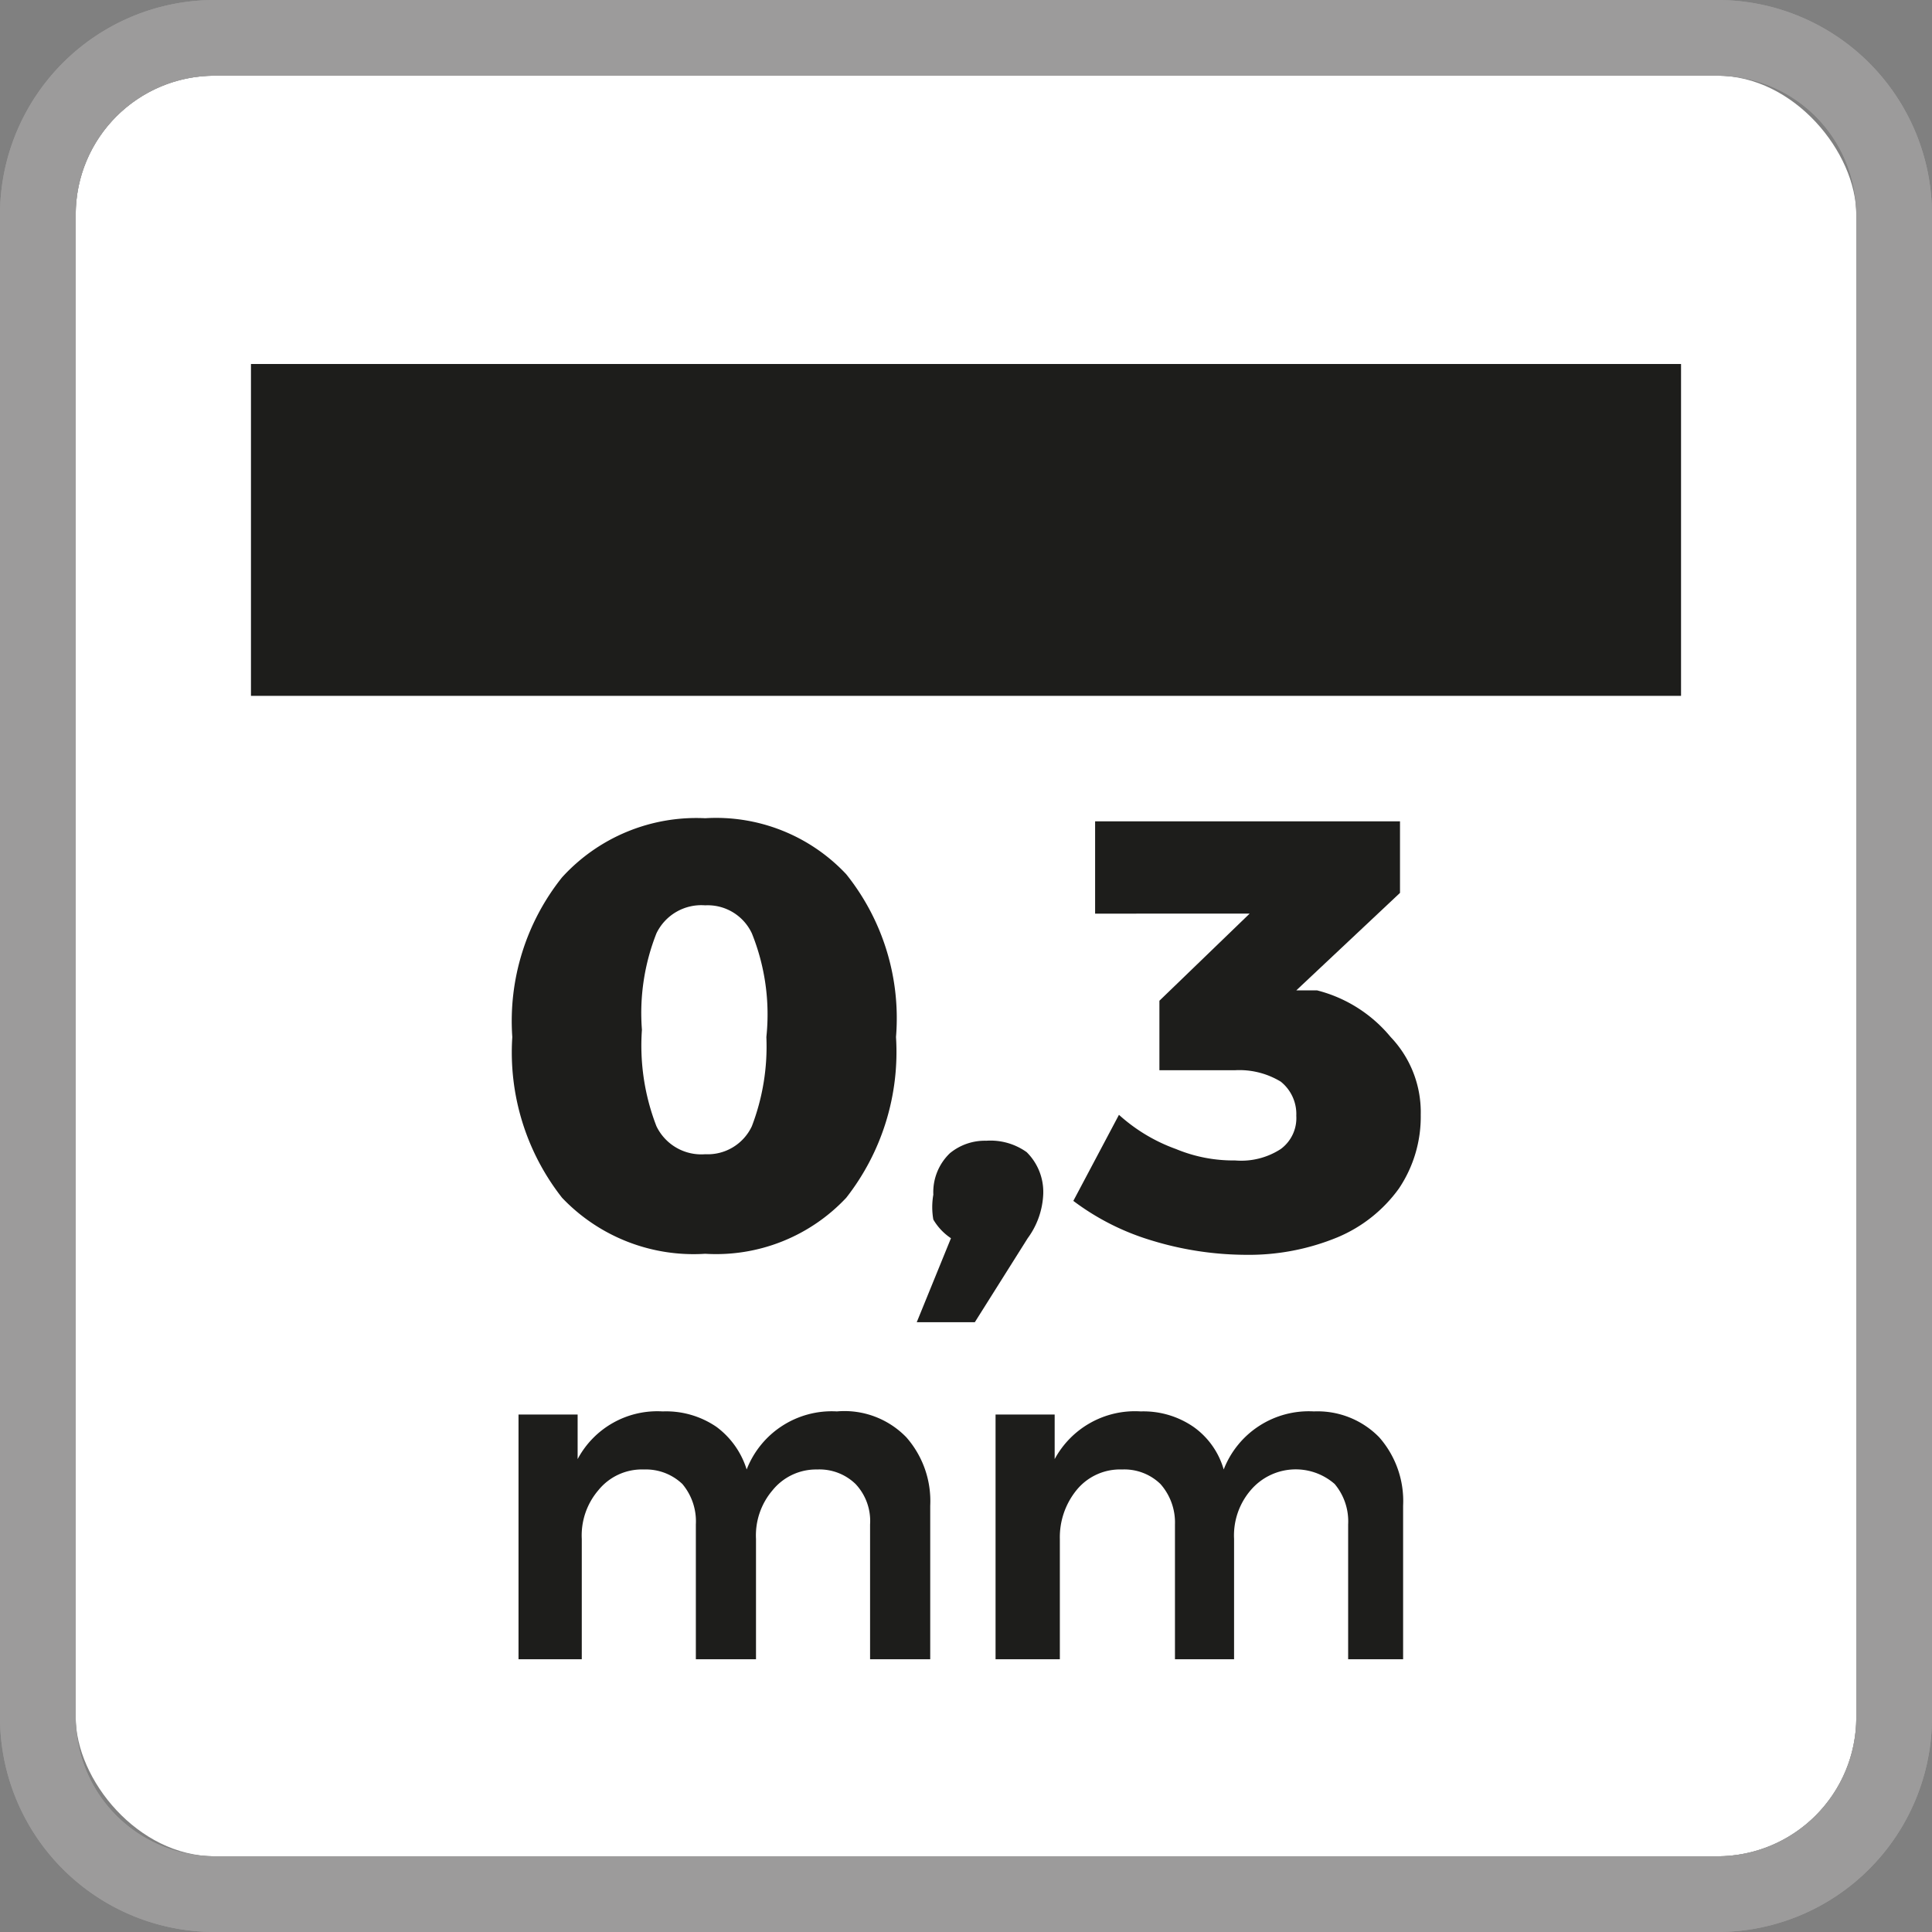
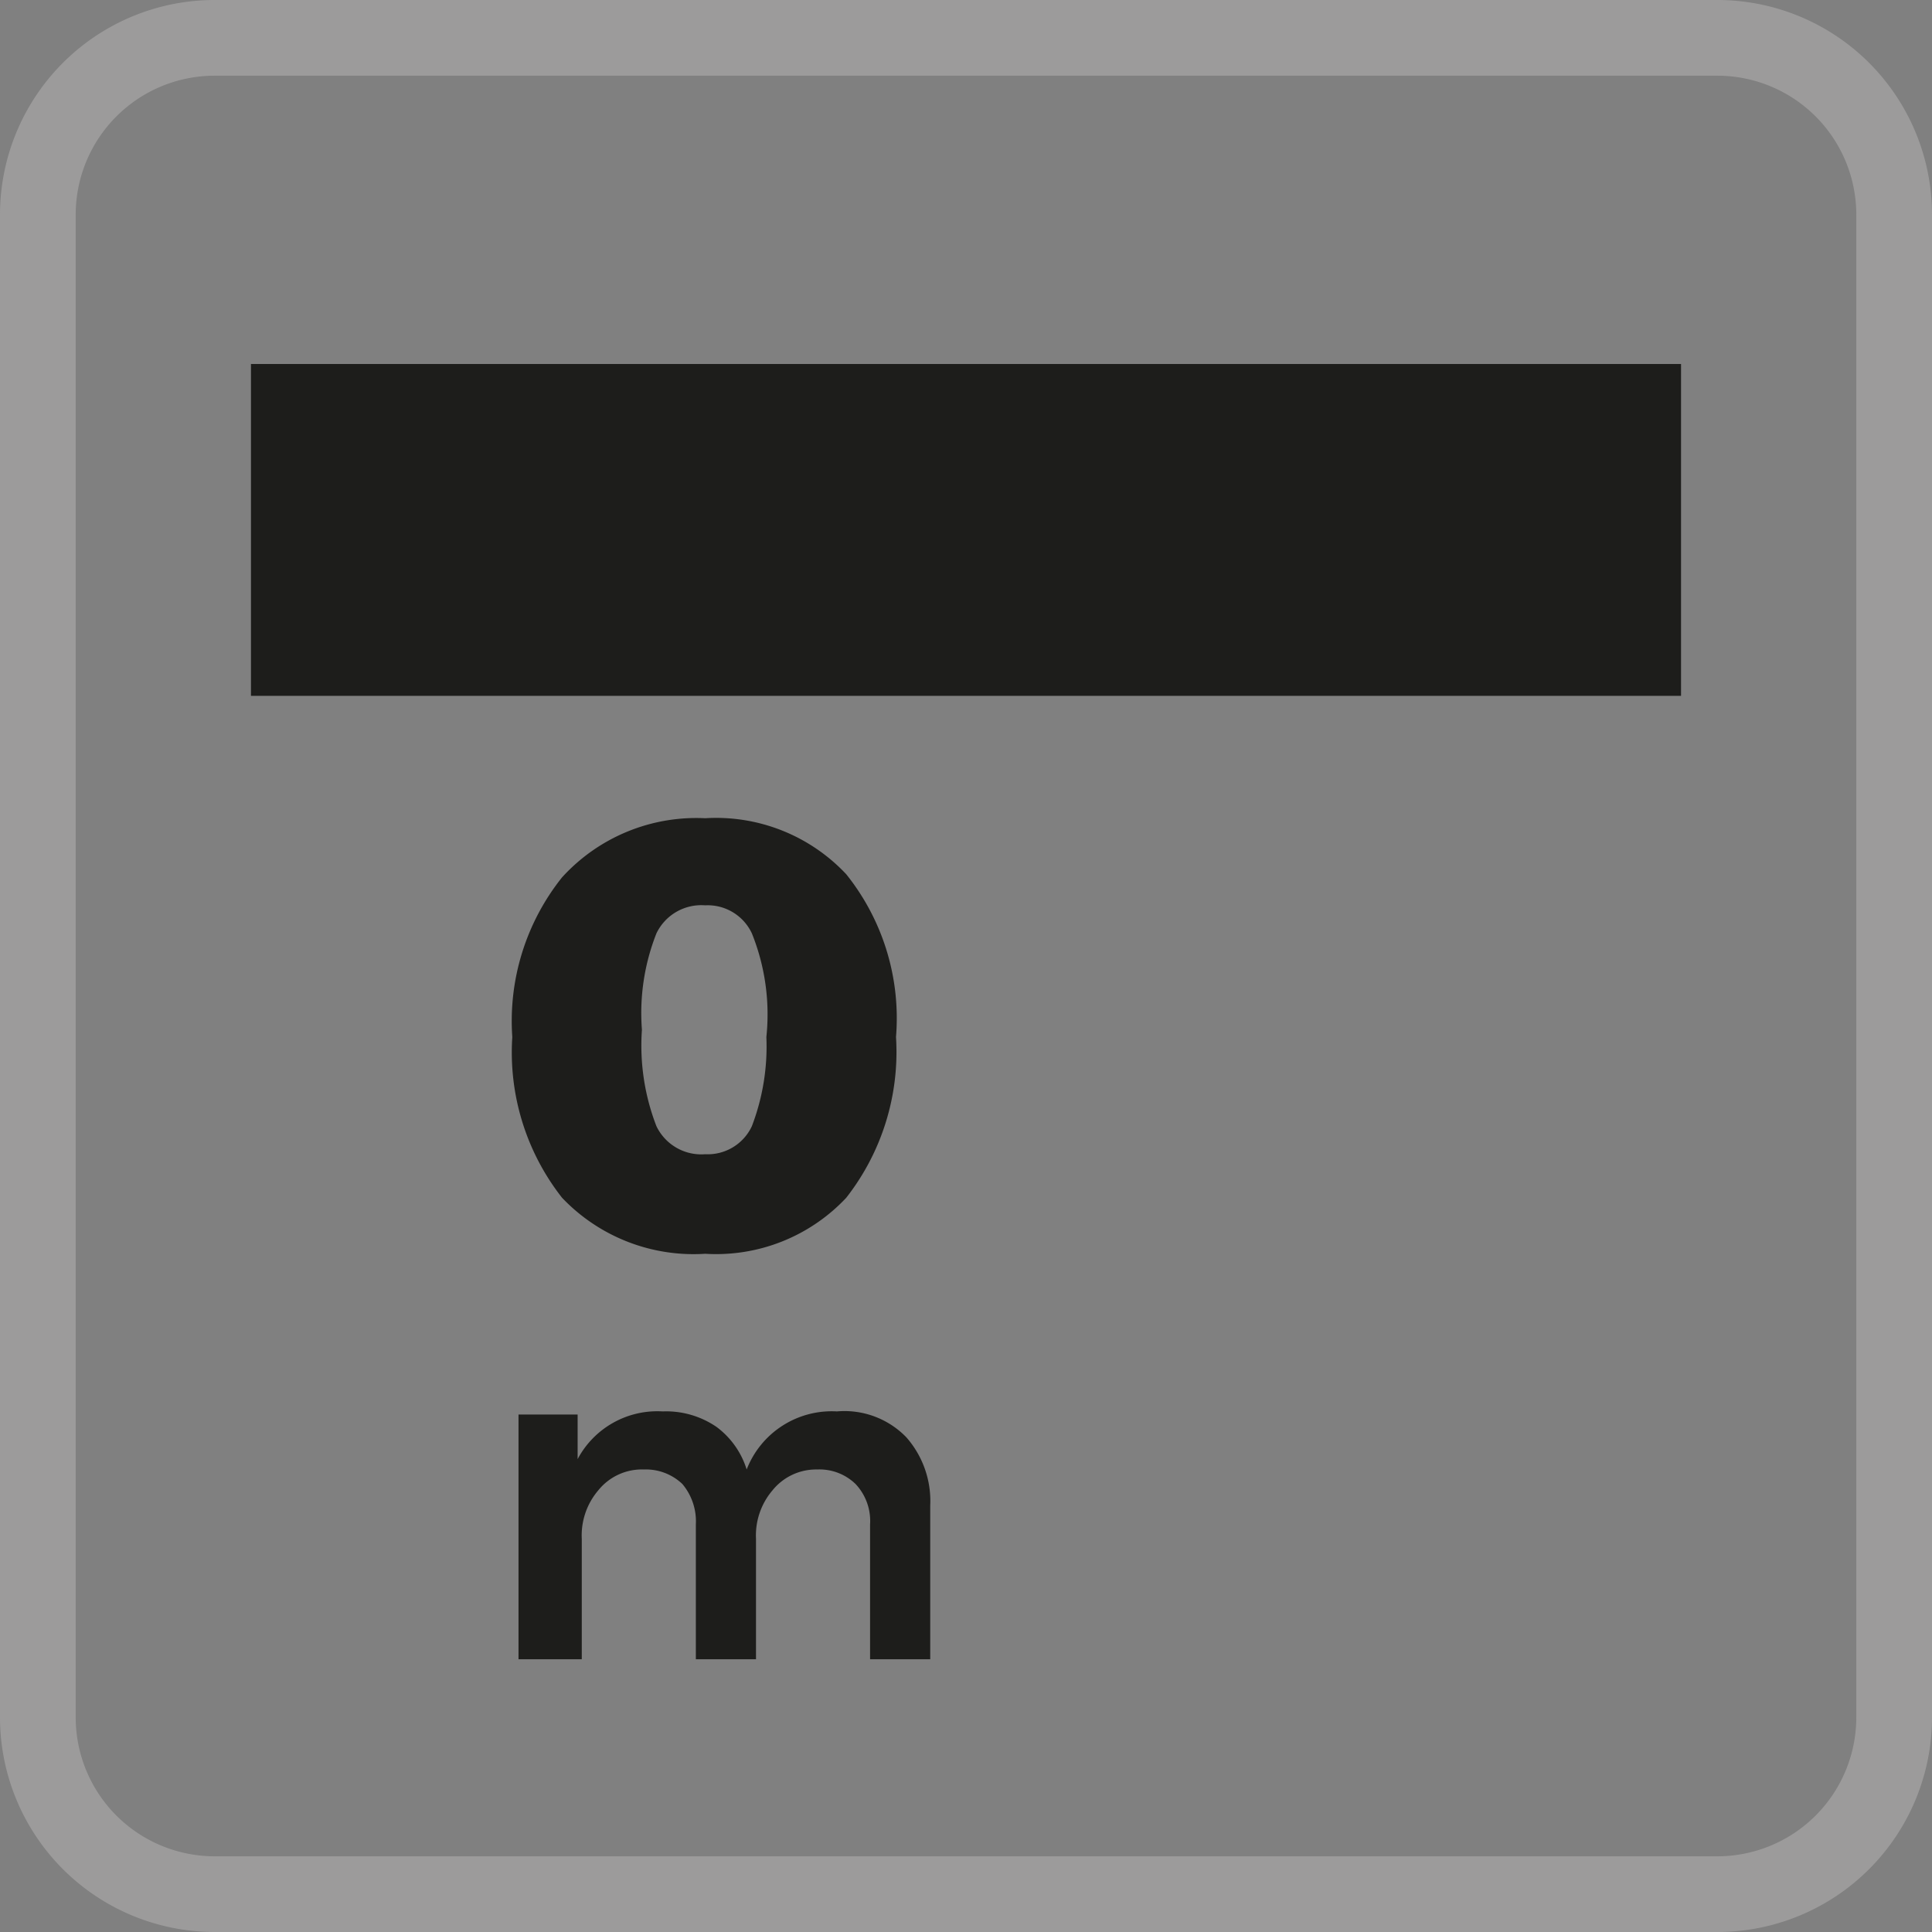
<svg xmlns="http://www.w3.org/2000/svg" id="Capa_1" data-name="Capa 1" viewBox="0 0 18.63 18.63">
  <rect x="0" y="0" width="18.63" height="18.63" fill="#808080" stroke="none" />
  <defs>
    <style>.cls-1{fill:none;}.cls-2{clip-path:url(#clip-path);}.cls-3{fill:#fff;}.cls-4{fill:#1d1d1b;}.cls-5{fill:#9c9b9b;}</style>
    <clipPath id="clip-path">
      <rect class="cls-1" width="18.63" height="18.63" />
    </clipPath>
  </defs>
  <g class="cls-2">
-     <rect class="cls-3" x="0.73" y="0.73" width="17.17" height="17.17" rx="1.34" />
-   </g>
+     </g>
  <rect class="cls-4" x="2.42" y="3.51" width="13.79" height="3.2" />
  <path class="cls-4" d="M8.16,8.43A2.22,2.22,0,0,1,8.64,10a2.28,2.28,0,0,1-.48,1.55,1.72,1.72,0,0,1-1.36.54,1.75,1.75,0,0,1-1.38-.54A2.27,2.27,0,0,1,4.94,10a2.22,2.22,0,0,1,.48-1.54A1.75,1.75,0,0,1,6.8,7.89,1.72,1.72,0,0,1,8.16,8.43ZM6.33,9a2.09,2.09,0,0,0-.14.93,2.15,2.15,0,0,0,.14.93.48.48,0,0,0,.47.27.47.47,0,0,0,.45-.27A2.15,2.15,0,0,0,7.39,10,2.09,2.09,0,0,0,7.25,9a.47.47,0,0,0-.45-.27A.48.48,0,0,0,6.33,9Z" />
-   <path class="cls-4" d="M9.9,11.11a.54.54,0,0,1,.16.4.77.77,0,0,1-.15.43l-.51.81H8.84l.33-.81A.55.55,0,0,1,9,11.76a.69.69,0,0,1,0-.24.52.52,0,0,1,.16-.4A.53.53,0,0,1,9.51,11,.6.6,0,0,1,9.9,11.11Z" />
-   <path class="cls-4" d="M13.41,10a1.05,1.05,0,0,1,.29.75,1.24,1.24,0,0,1-.21.71,1.39,1.39,0,0,1-.59.47,2.24,2.24,0,0,1-.89.17,3.14,3.14,0,0,1-.91-.14,2.4,2.4,0,0,1-.75-.38l.44-.83a1.65,1.65,0,0,0,.55.33,1.44,1.44,0,0,0,.57.11.7.7,0,0,0,.44-.11.37.37,0,0,0,.15-.32.4.4,0,0,0-.15-.33.77.77,0,0,0-.44-.11h-.73V9.65l.87-.84H10.56V7.92H13.5v.69l-1,.94.2,0A1.35,1.35,0,0,1,13.41,10Z" />
  <path class="cls-4" d="M8.74,13.86a.93.93,0,0,1,.23.66V16H8.39v-1.3a.52.52,0,0,0-.14-.39.5.5,0,0,0-.37-.14.54.54,0,0,0-.43.2.67.67,0,0,0-.16.47V16H6.71v-1.3a.56.56,0,0,0-.13-.39.51.51,0,0,0-.37-.14.54.54,0,0,0-.44.2.67.67,0,0,0-.16.47V16H5V13.64h.57v.43a.87.87,0,0,1,.82-.46.86.86,0,0,1,.52.15.81.81,0,0,1,.29.41.88.88,0,0,1,.87-.56A.83.83,0,0,1,8.74,13.86Z" />
-   <path class="cls-4" d="M13.3,13.86a.93.93,0,0,1,.23.66V16H13v-1.3a.56.56,0,0,0-.13-.39.57.57,0,0,0-.81.06.67.67,0,0,0-.16.47V16h-.57v-1.3a.56.56,0,0,0-.14-.39.5.5,0,0,0-.37-.14.54.54,0,0,0-.44.2.72.72,0,0,0-.16.47V16H9.6V13.64h.57v.43a.88.88,0,0,1,.83-.46.85.85,0,0,1,.51.15.76.76,0,0,1,.29.41.88.88,0,0,1,.87-.56A.83.83,0,0,1,13.3,13.86Z" />
  <g class="cls-2">
-     <path class="cls-5" d="M16.56.73A1.34,1.34,0,0,1,17.9,2.07V16.56a1.34,1.34,0,0,1-1.34,1.34H2.07A1.34,1.34,0,0,1,.73,16.56V2.07A1.34,1.34,0,0,1,2.07.73Zm0-.73H2.07A2.07,2.07,0,0,0,0,2.07V16.56a2.07,2.07,0,0,0,2.07,2.07H16.56a2.07,2.07,0,0,0,2.07-2.07V2.07A2.07,2.07,0,0,0,16.56,0" />
    <path class="cls-5" d="M16.56.73A1.34,1.34,0,0,1,17.9,2.07V16.56a1.34,1.34,0,0,1-1.34,1.34H2.07A1.34,1.34,0,0,1,.73,16.56V2.07A1.34,1.34,0,0,1,2.07.73Zm0-.73H2.07A2.07,2.07,0,0,0,0,2.07V16.56a2.07,2.07,0,0,0,2.07,2.07H16.56a2.07,2.07,0,0,0,2.07-2.07V2.07A2.07,2.07,0,0,0,16.56,0" />
  </g>
</svg>